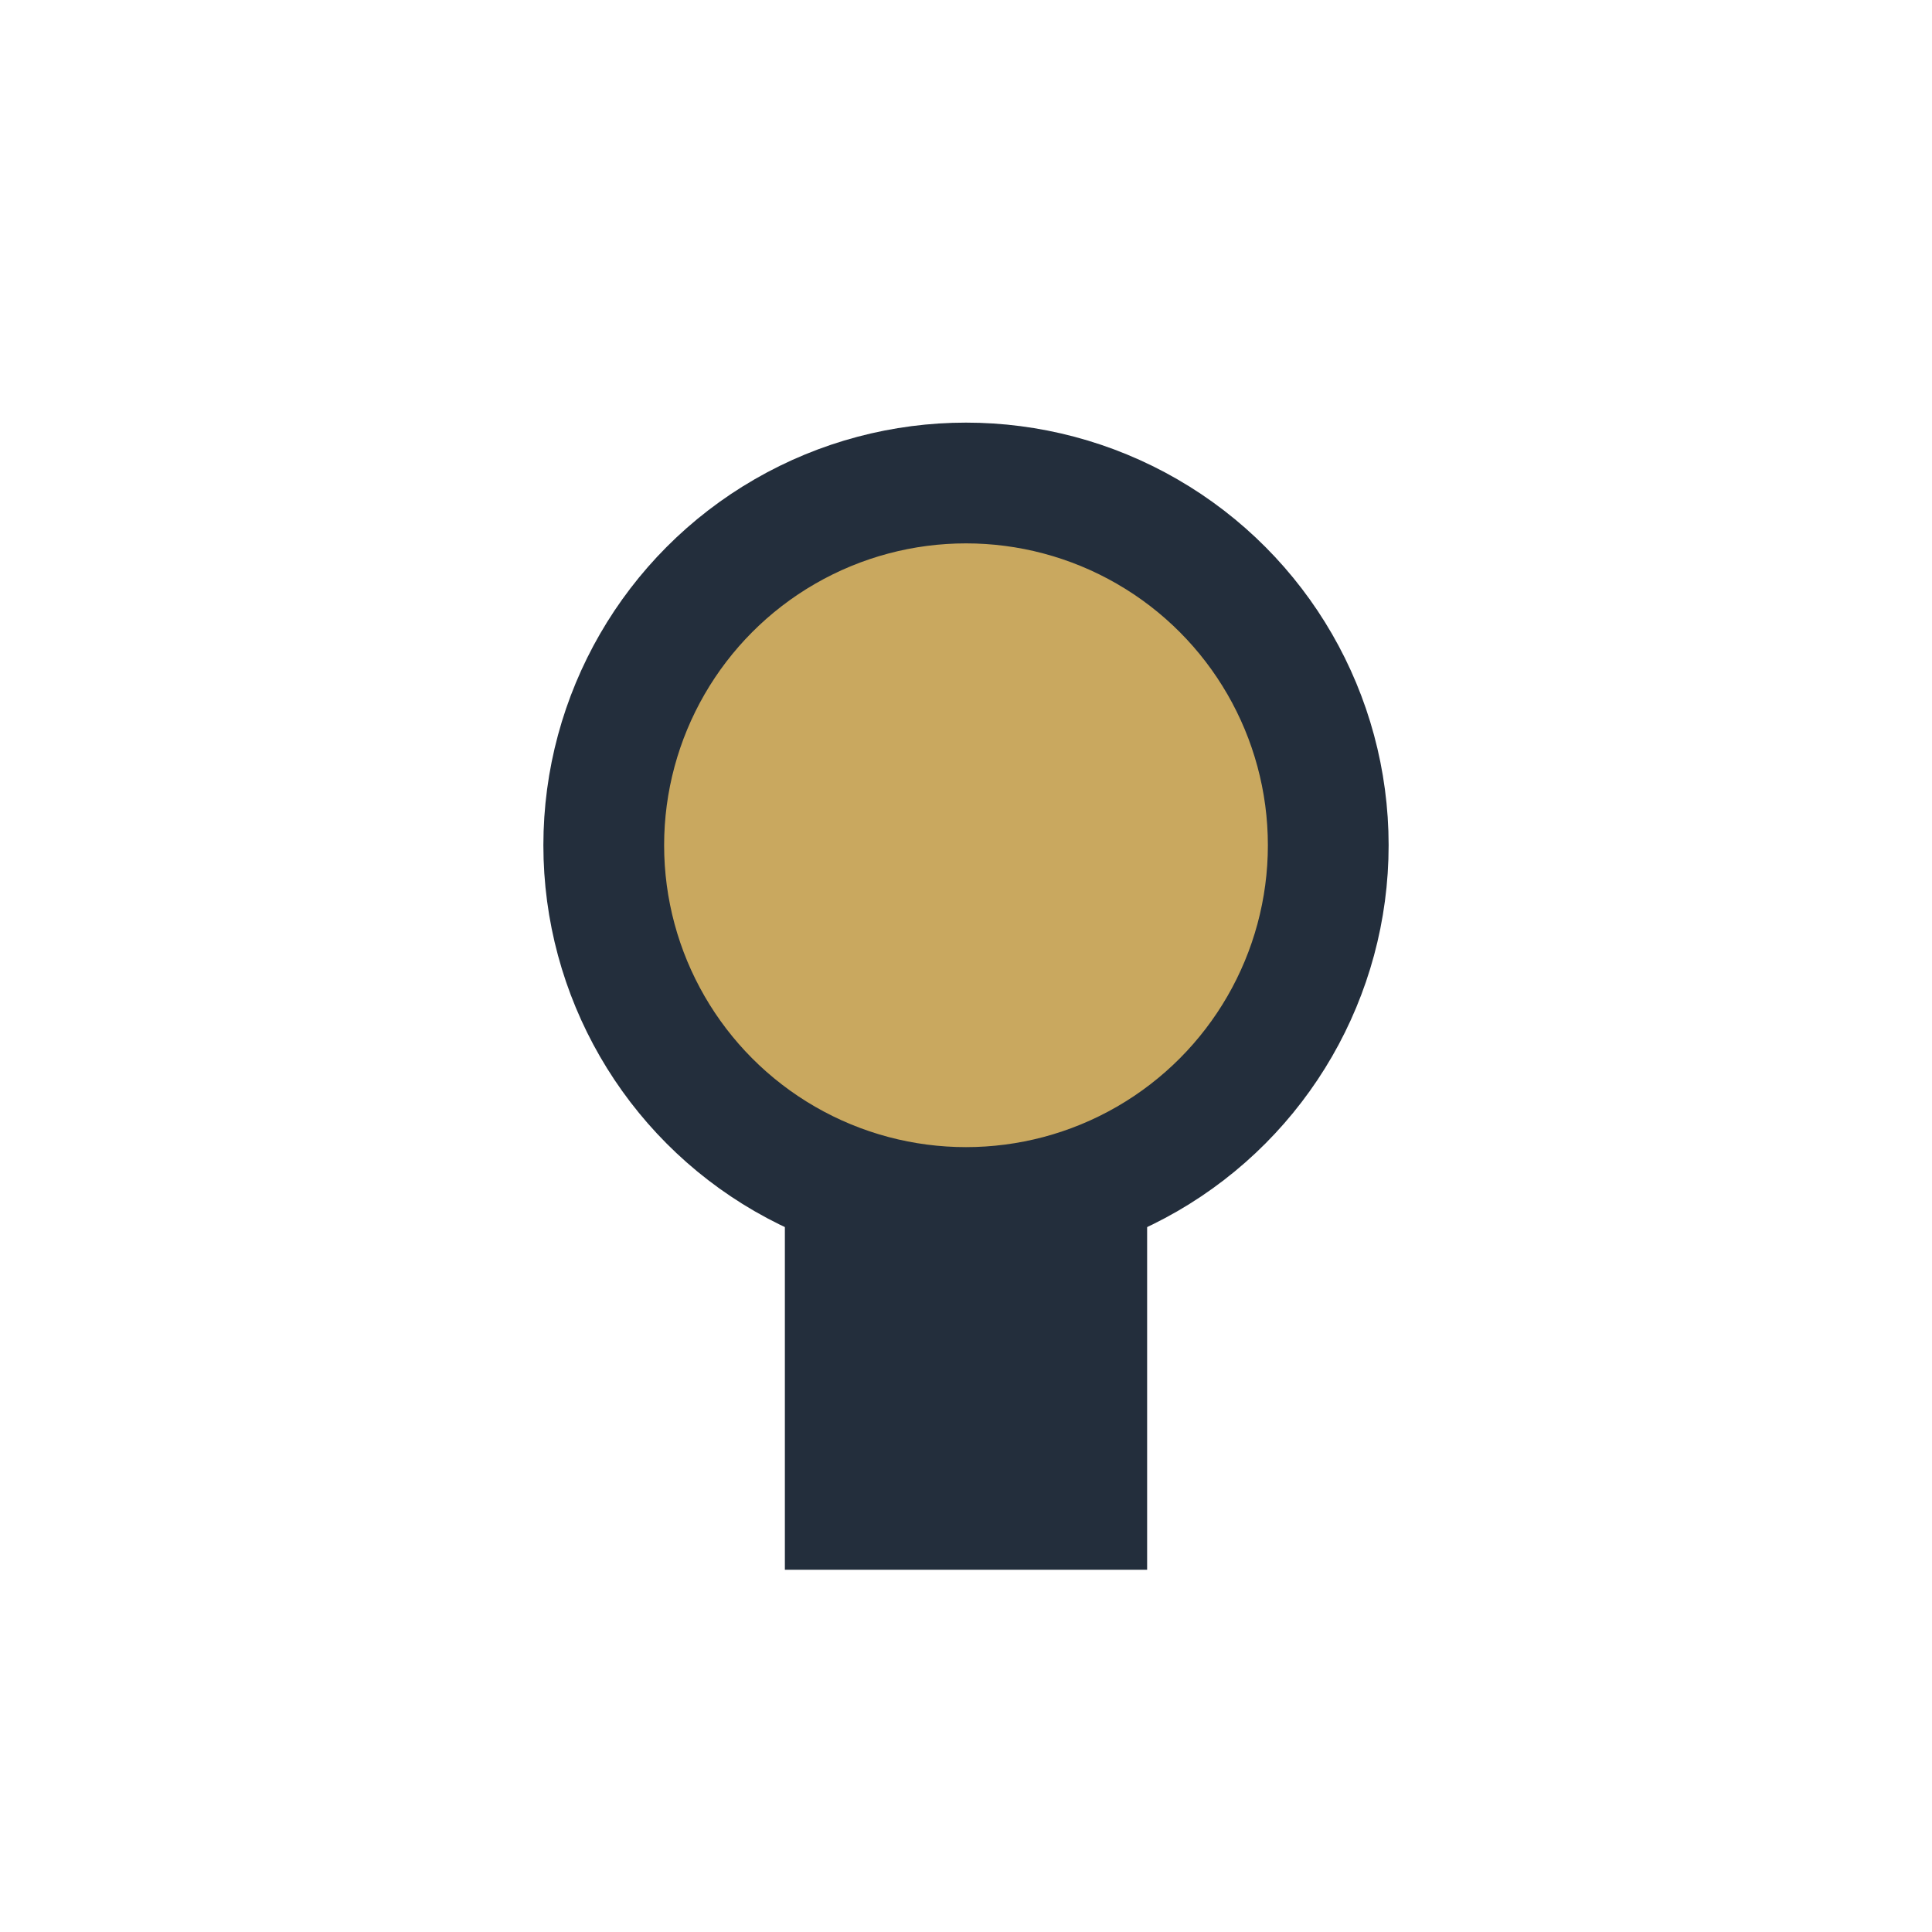
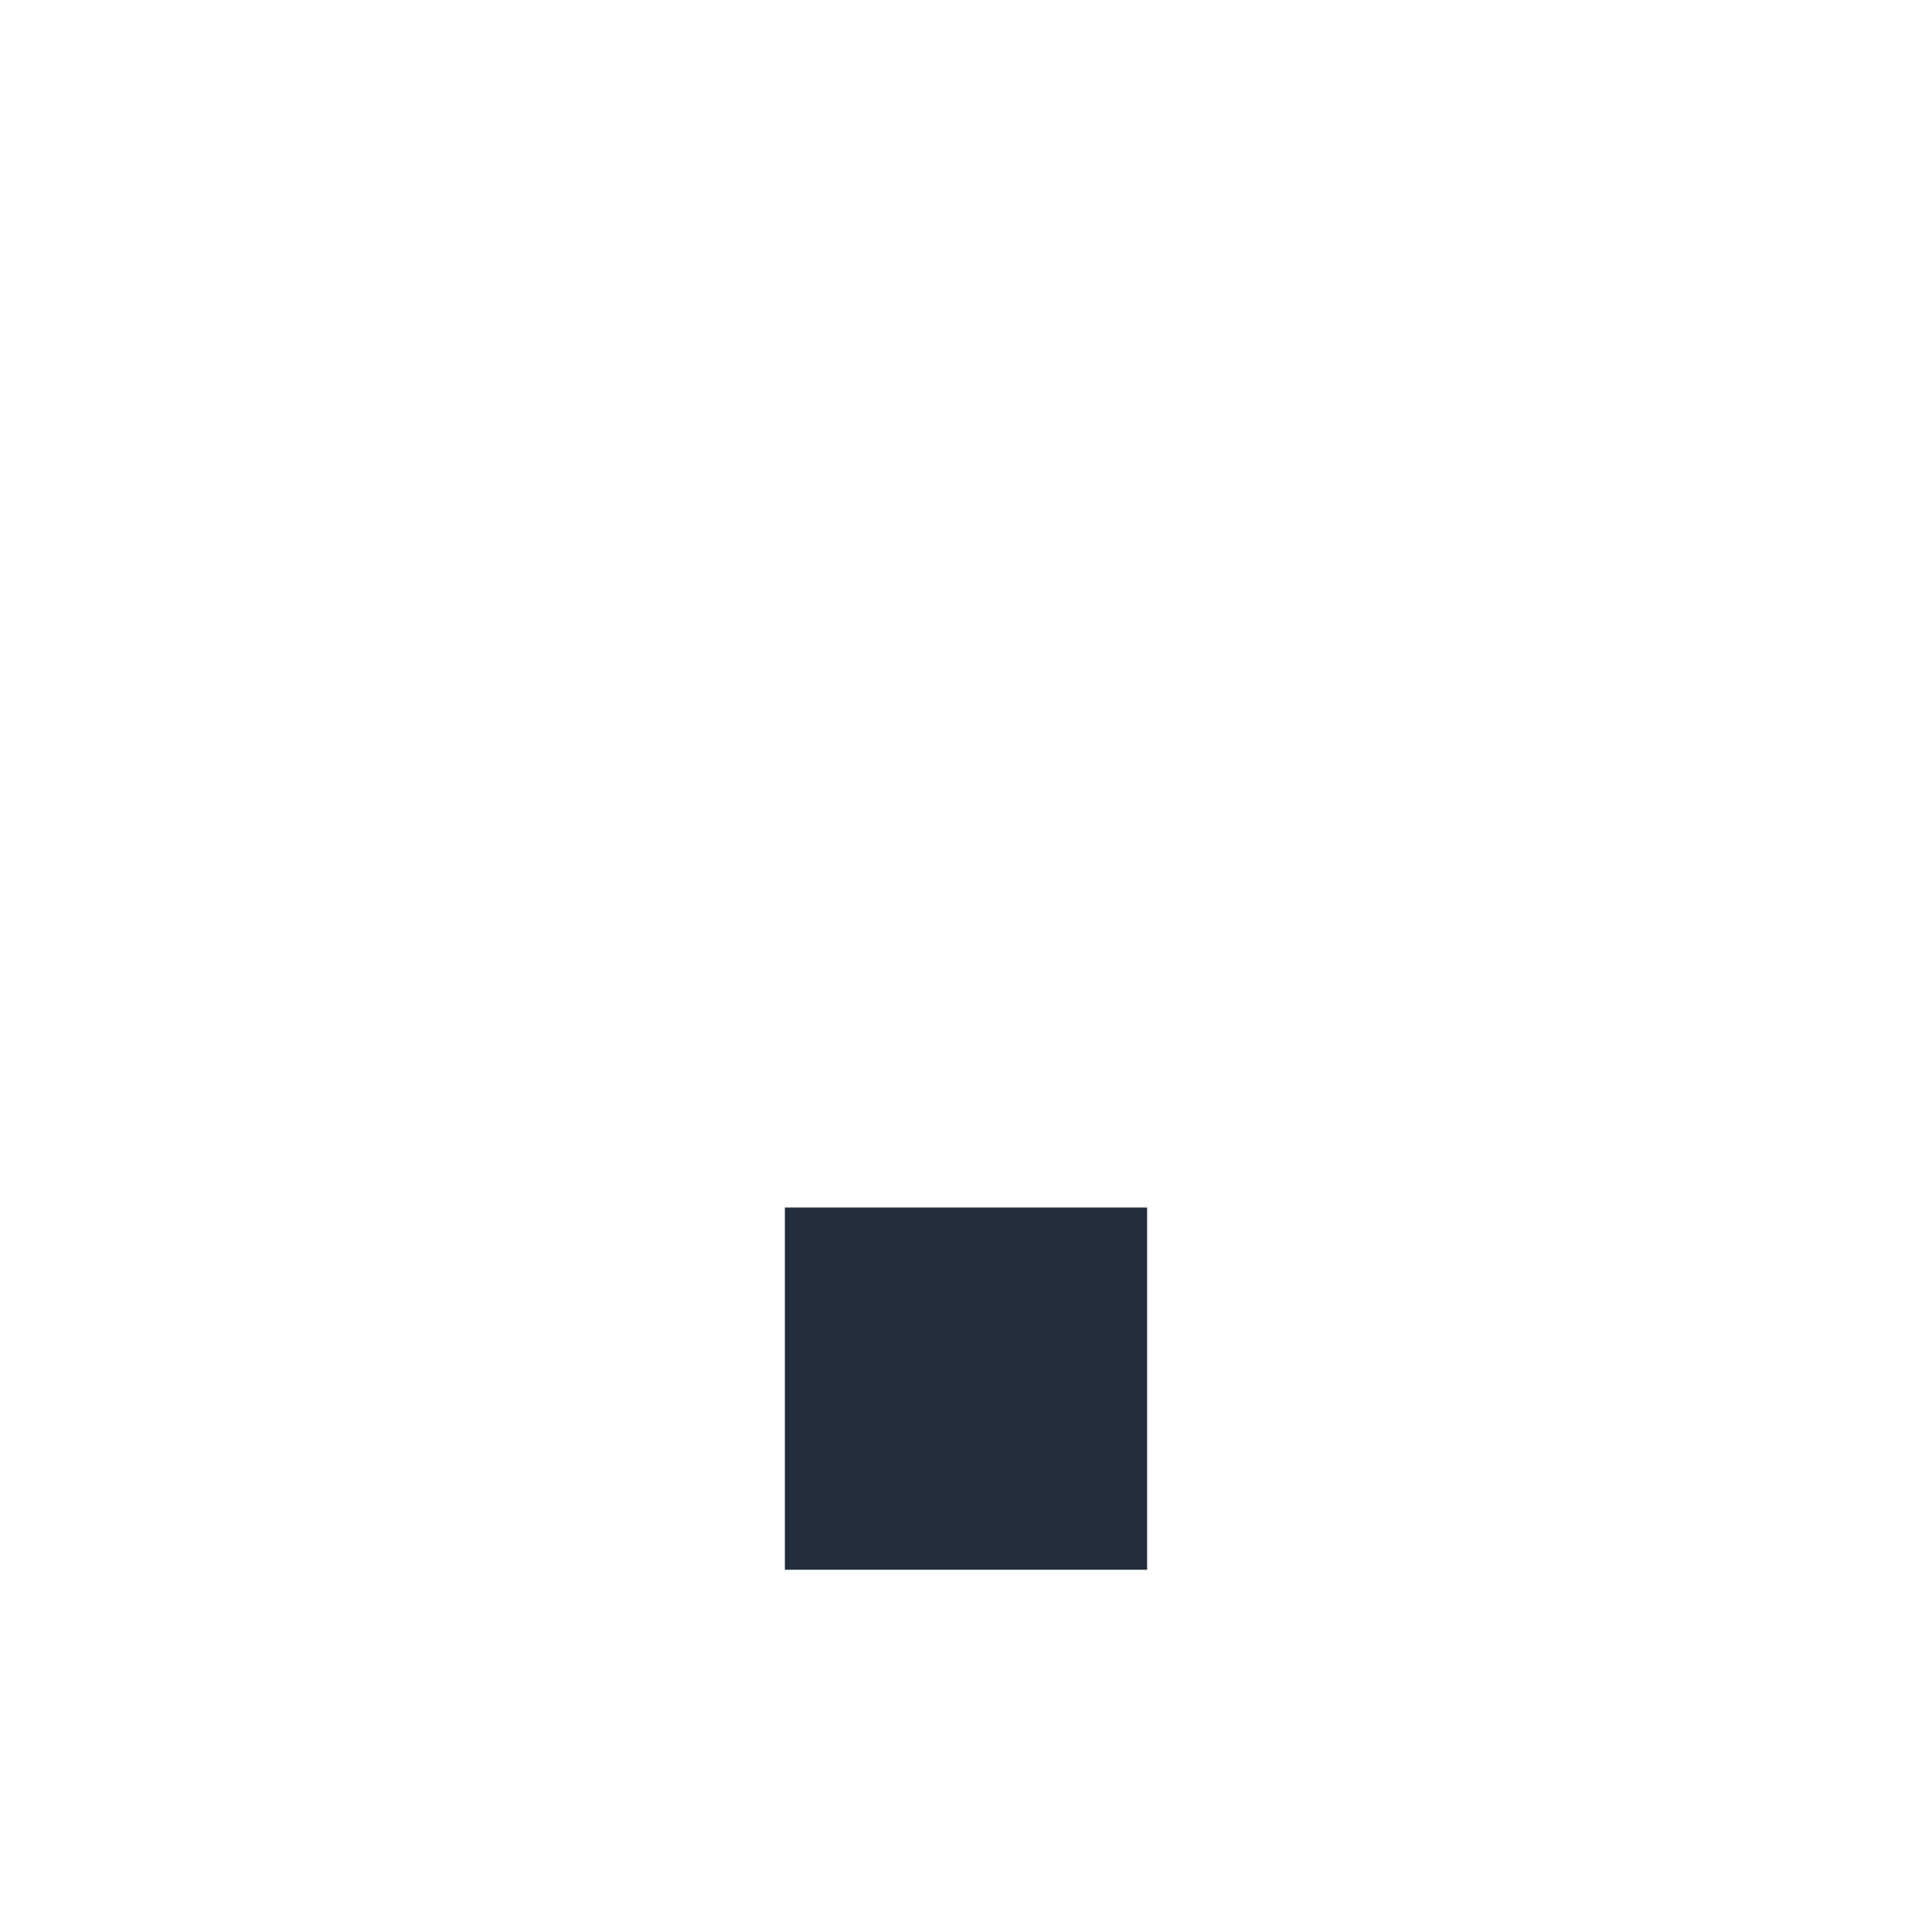
<svg xmlns="http://www.w3.org/2000/svg" width="32" height="32" viewBox="0 0 32 32">
-   <circle cx="16" cy="14" r="6" fill="#C9A85F" stroke="#232E3C" stroke-width="2" />
  <rect x="13" y="20" width="6" height="6" fill="#232E3C" />
</svg>